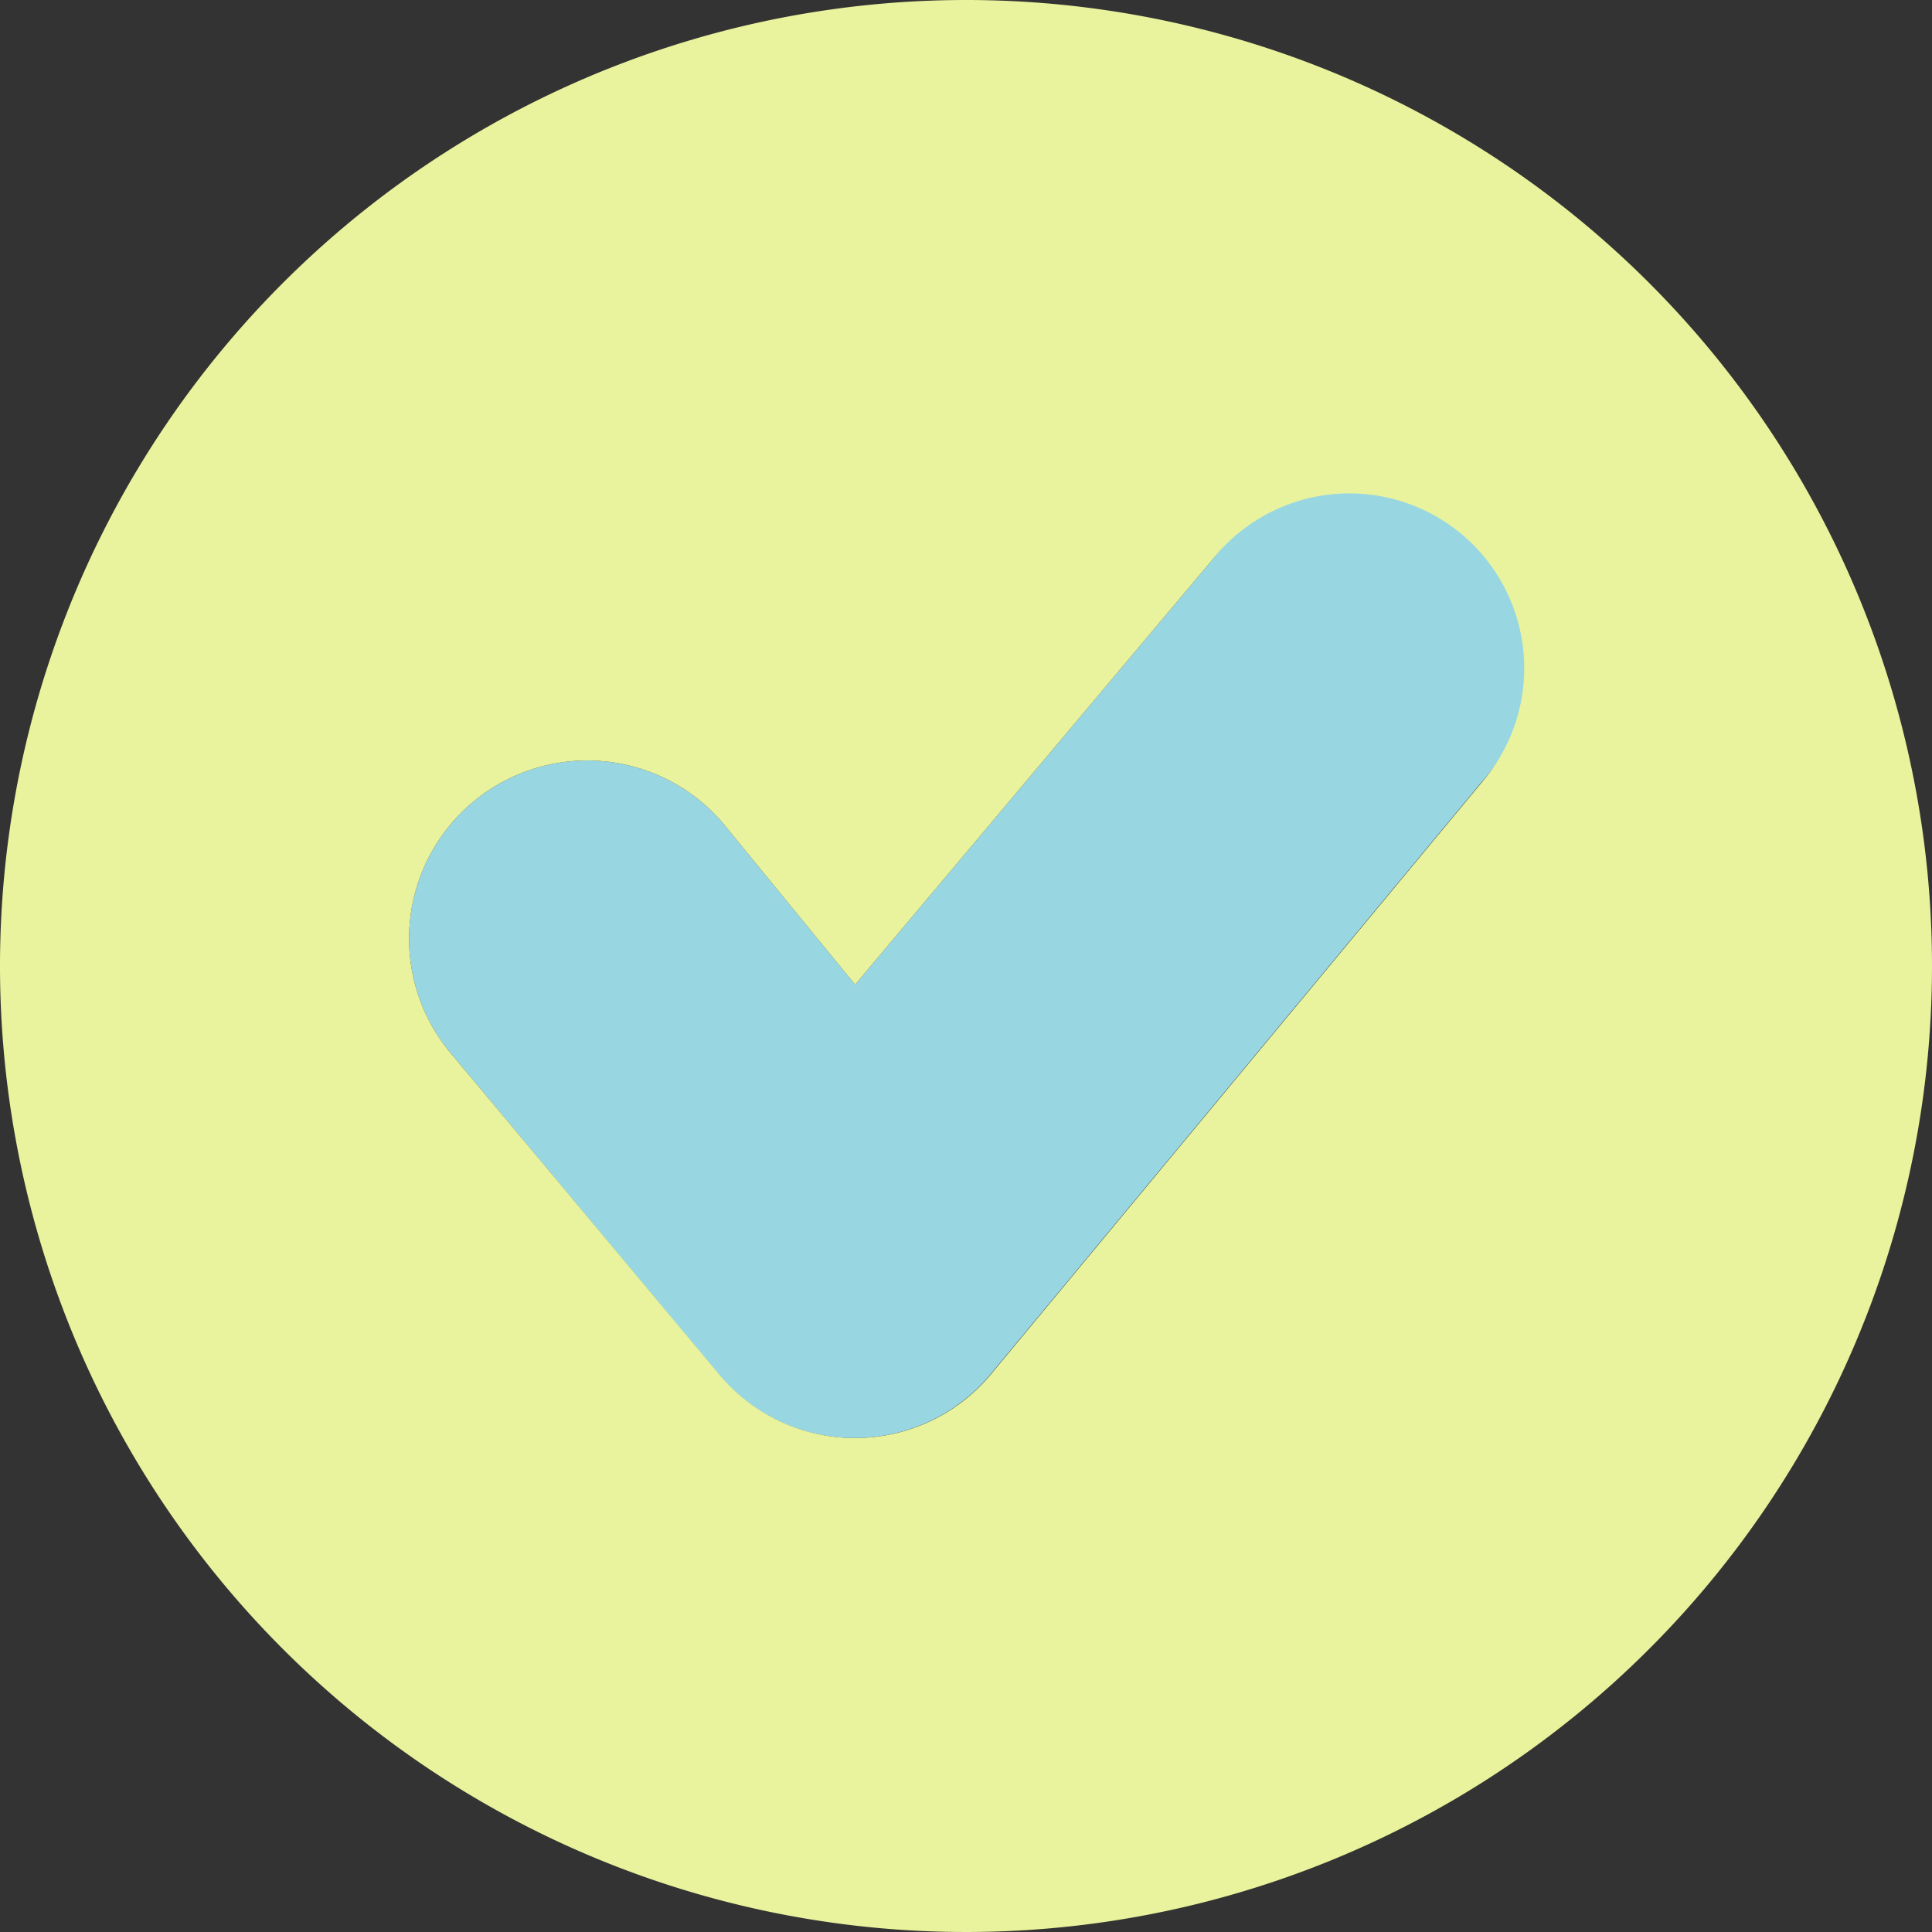
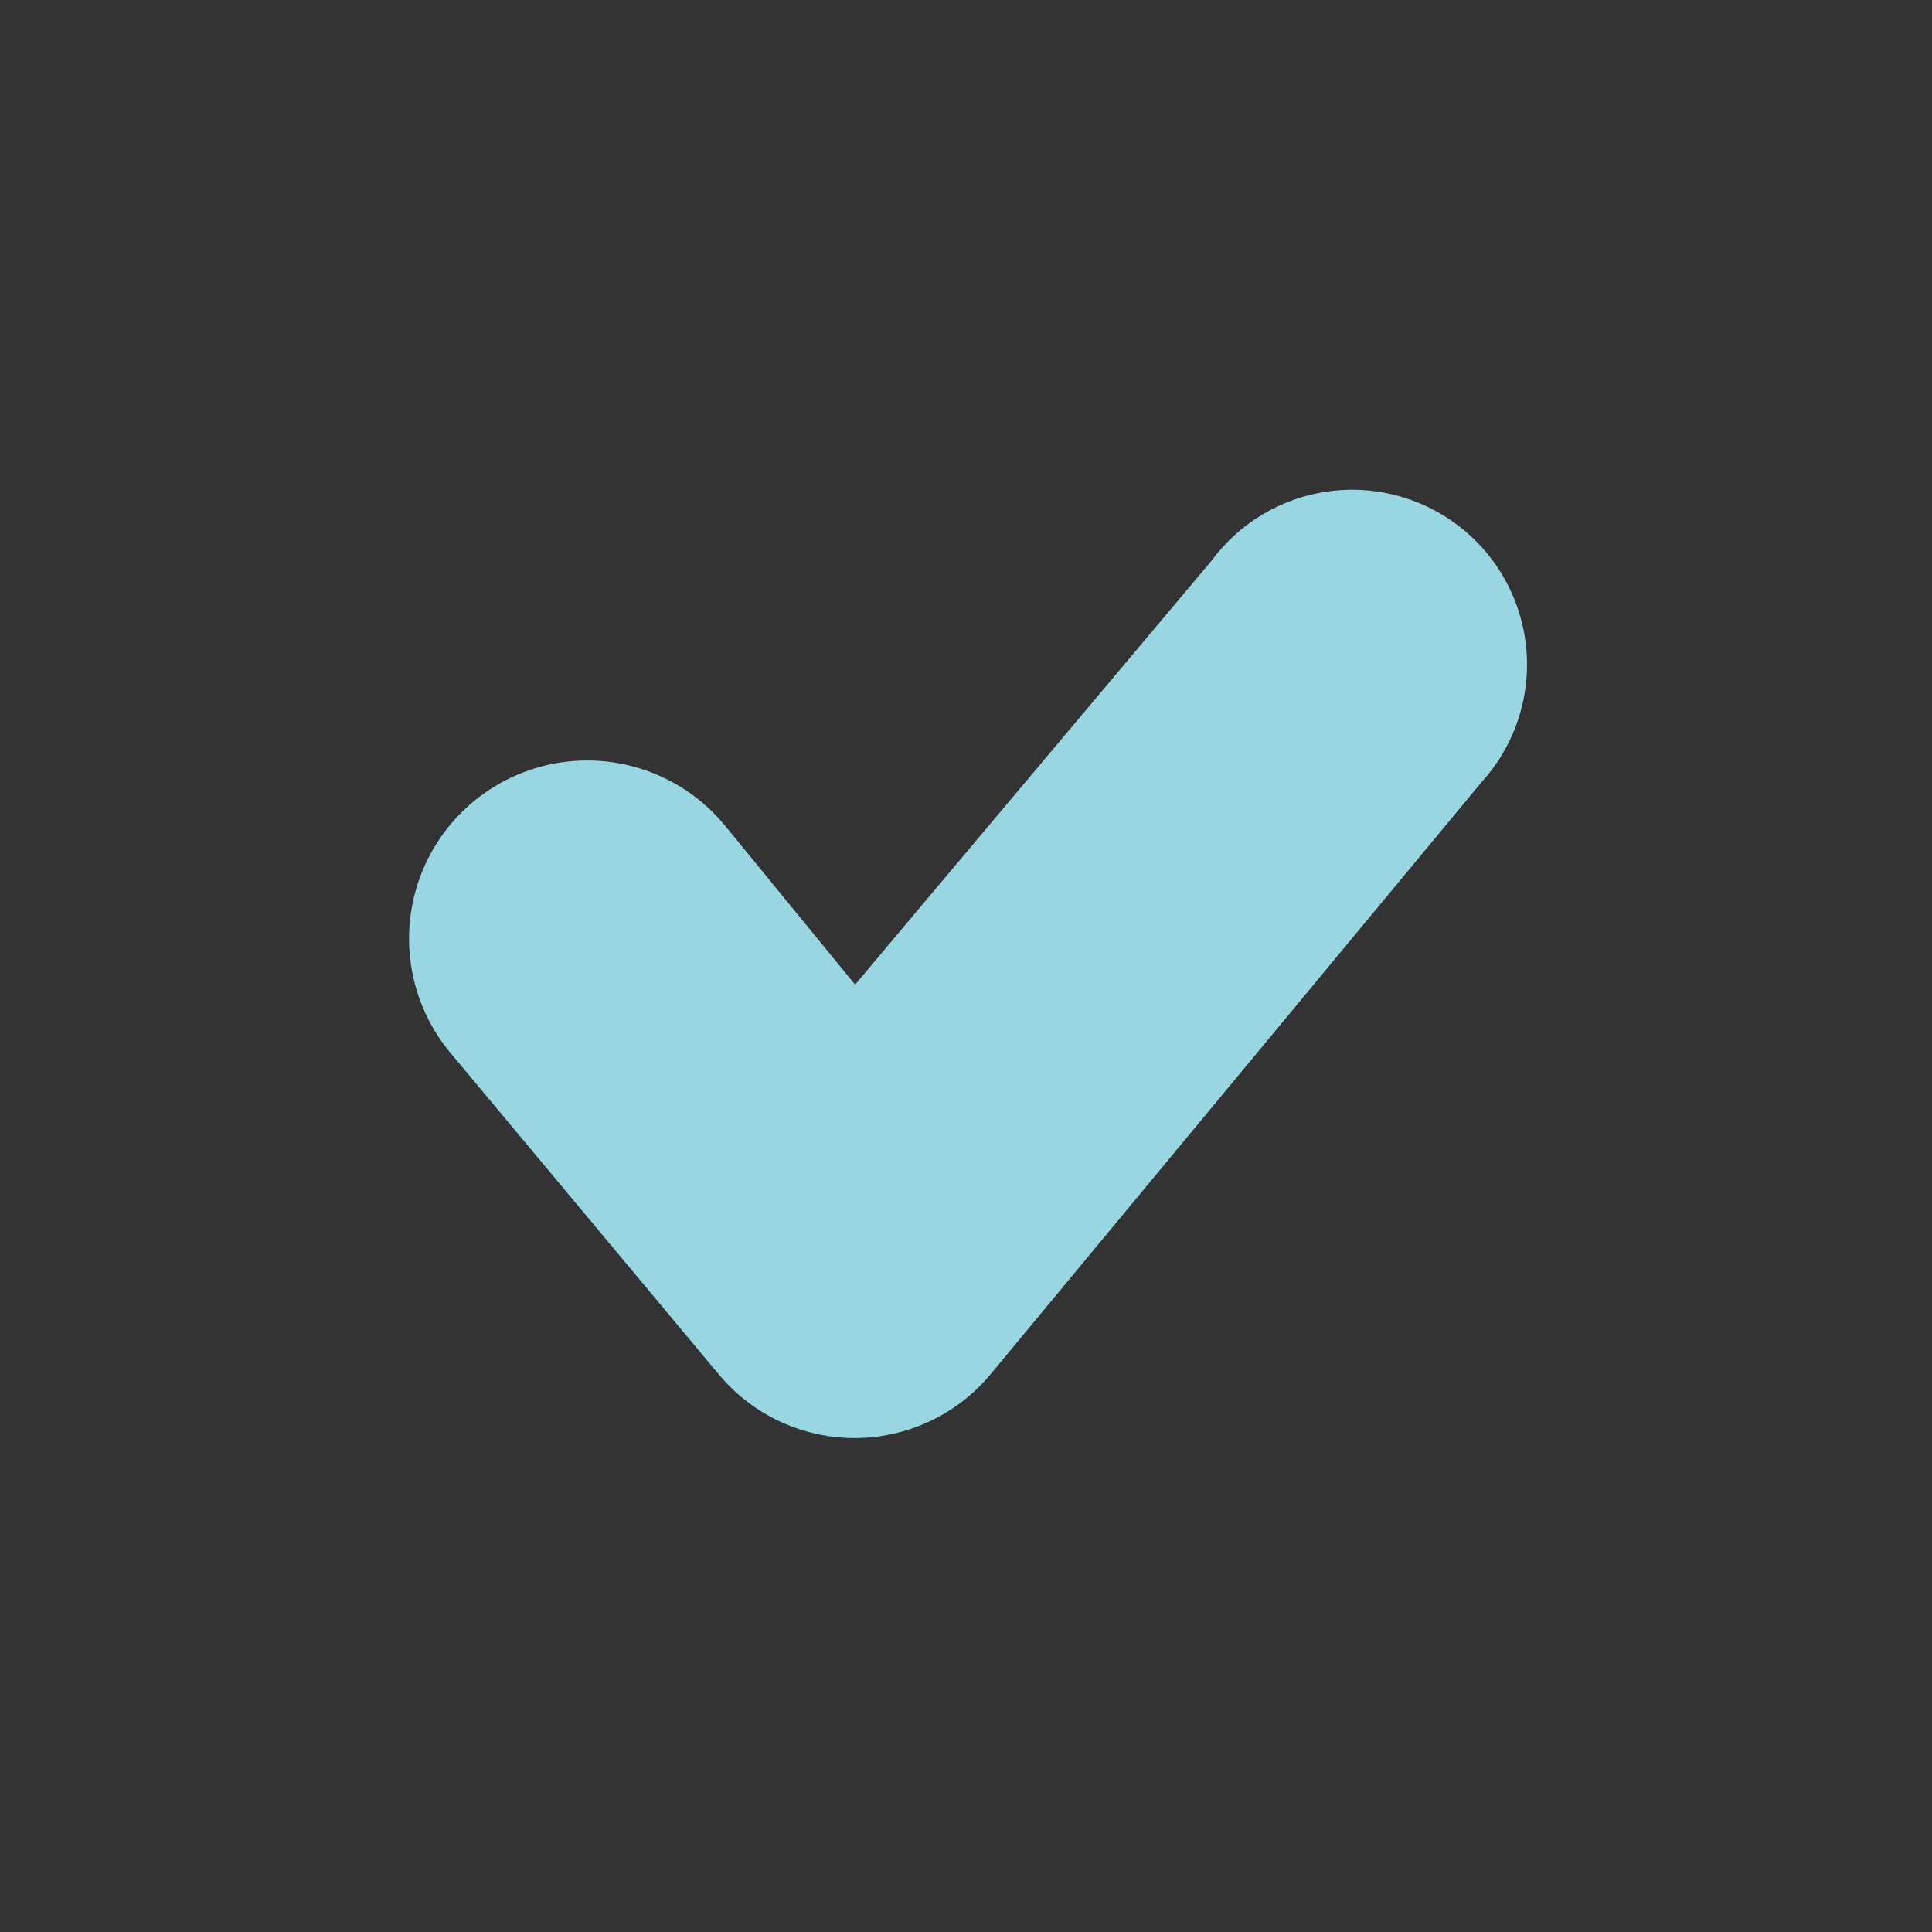
<svg xmlns="http://www.w3.org/2000/svg" viewBox="0 0 136.94 136.94">
  <rect x="0" y="0" width="136.94" height="136.94" fill="#333333" stroke="none" />
  <defs>
    <style>.cls-1{fill:#98d7e2;}.cls-2{fill:#e9f29c;}</style>
  </defs>
  <g id="Layer_2" data-name="Layer 2">
    <g id="Layer_1-2" data-name="Layer 1">
      <path class="cls-1" d="M85.91,39.7,60.61,69.79,51.37,58.5A12.63,12.63,0,0,0,31.88,74.57L51,97.48a12.53,12.53,0,0,0,19.15,0l34.87-42.05A12.39,12.39,0,1,0,85.91,39.7Z" />
-       <path class="cls-2" d="M68.47,0a68.47,68.47,0,1,0,68.47,68.47A68.46,68.46,0,0,0,68.47,0Zm36.58,55.43L70.18,97.48a12.53,12.53,0,0,1-19.15,0L31.88,74.57A12.63,12.63,0,1,1,51.37,58.5l9.24,11.29L85.91,39.7h0a12.39,12.39,0,1,1,19.14,15.73Z" />
    </g>
  </g>
</svg>